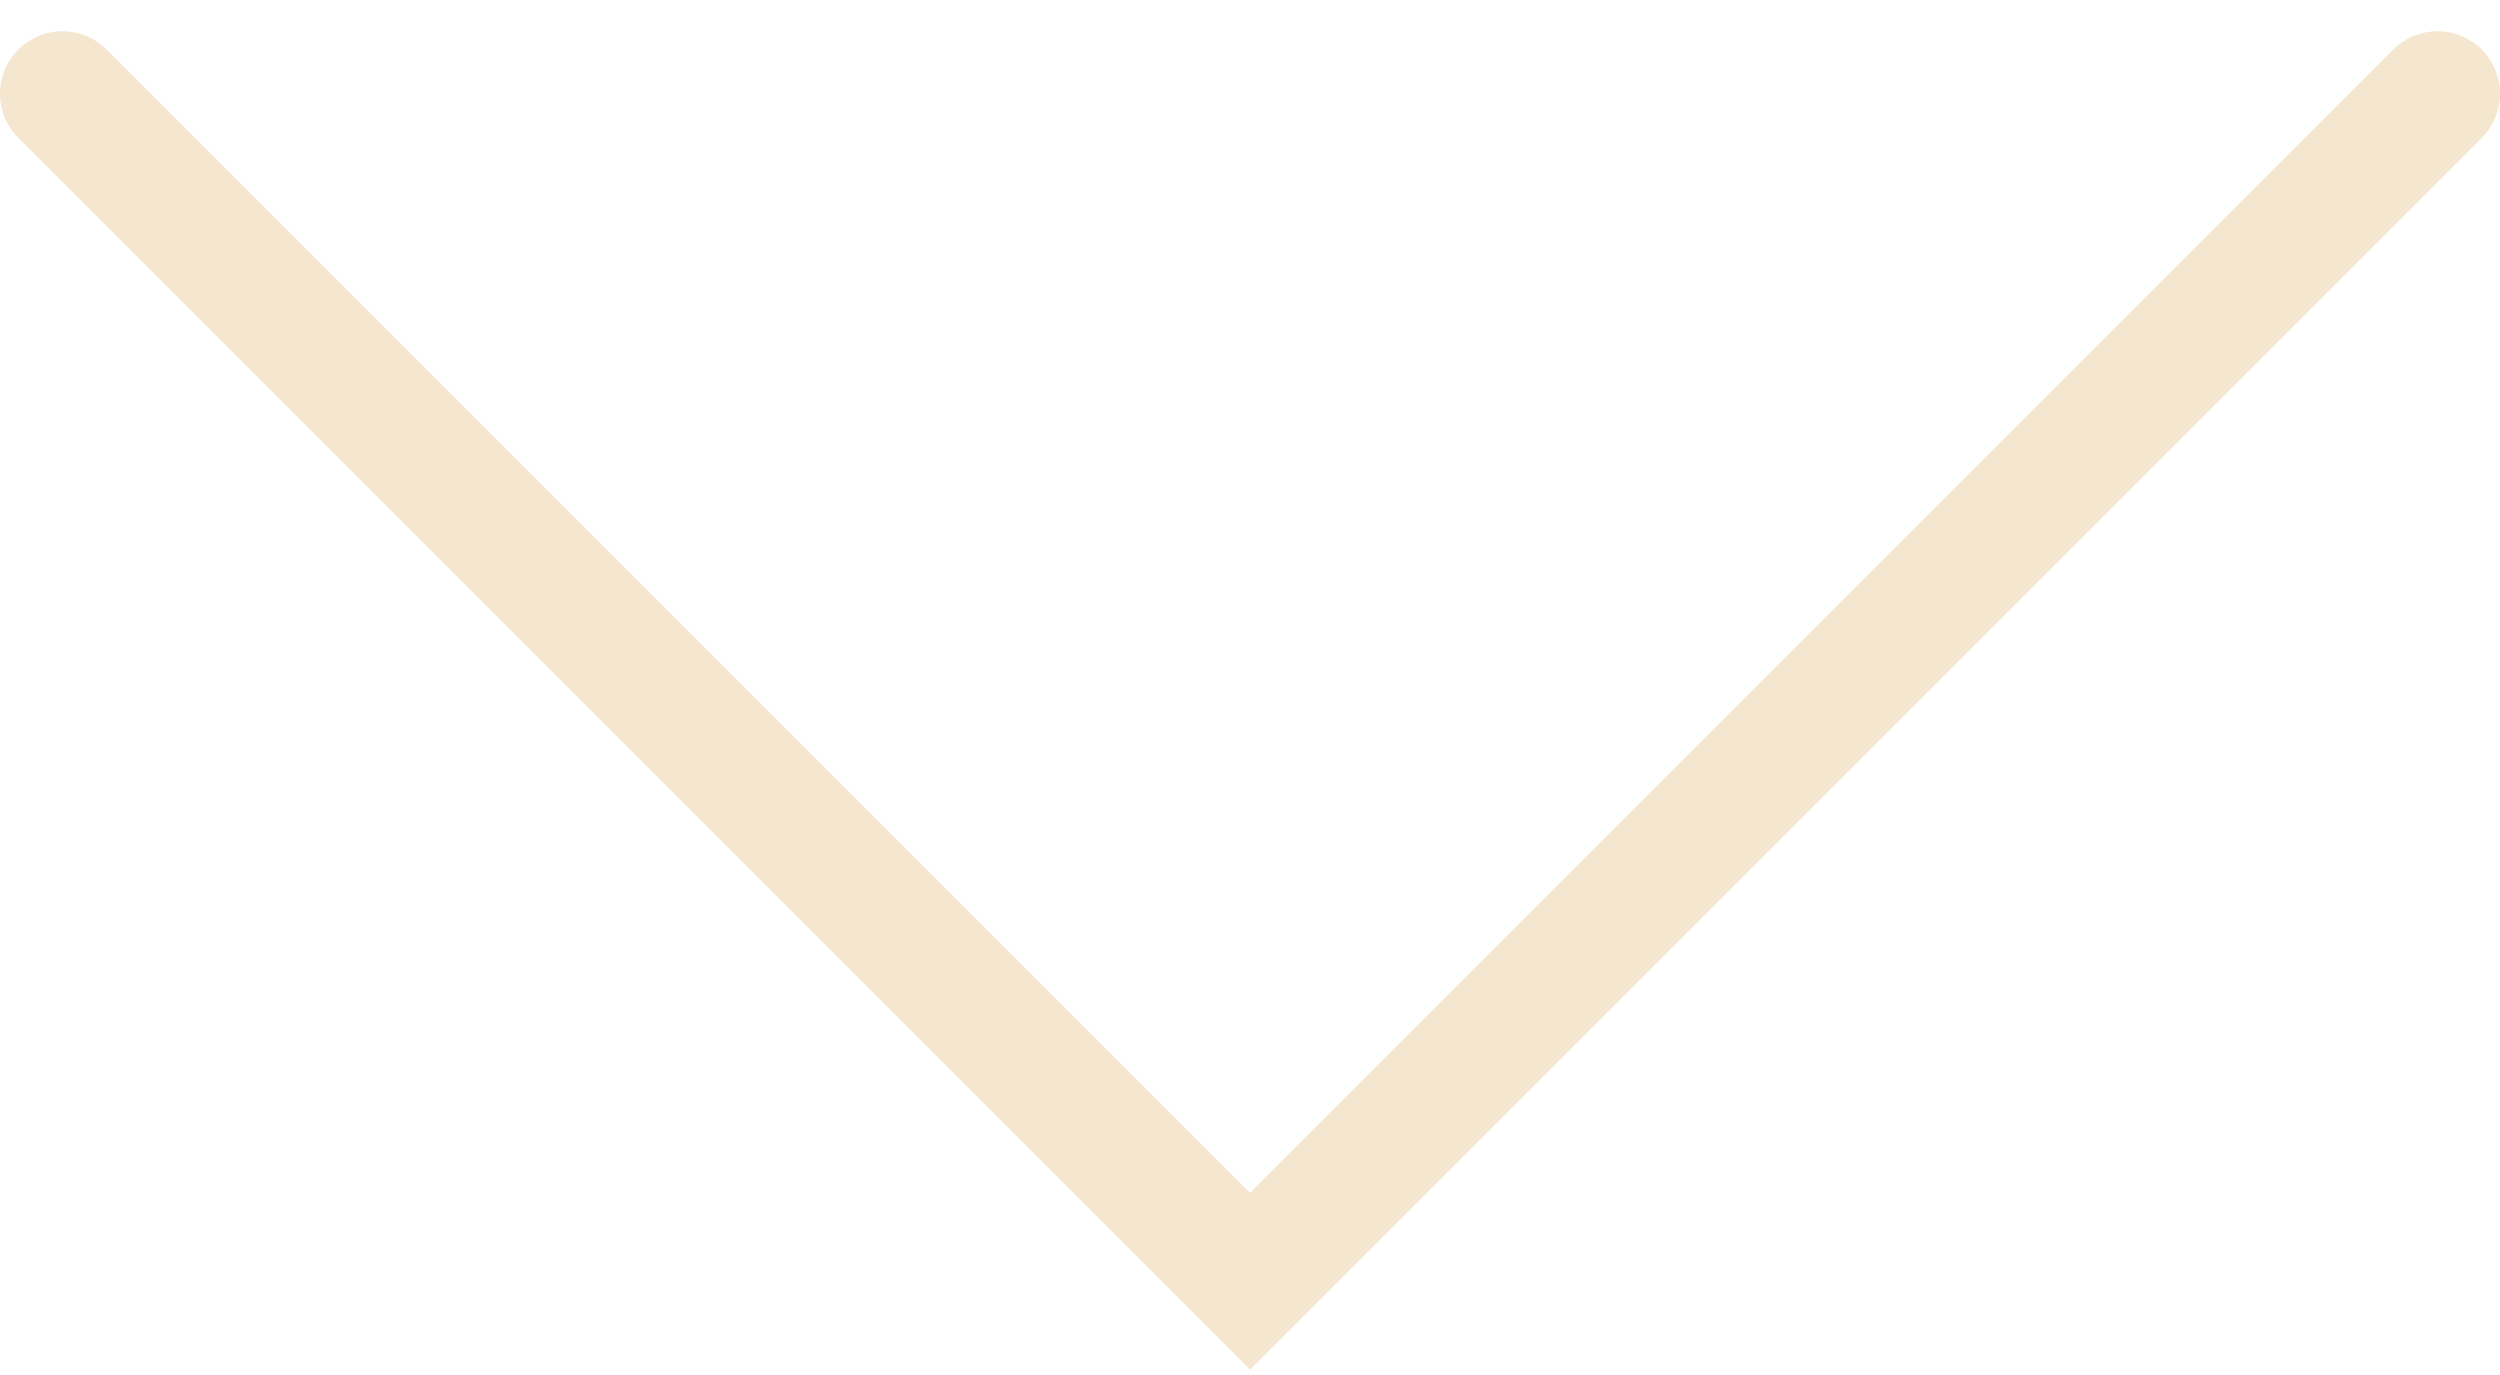
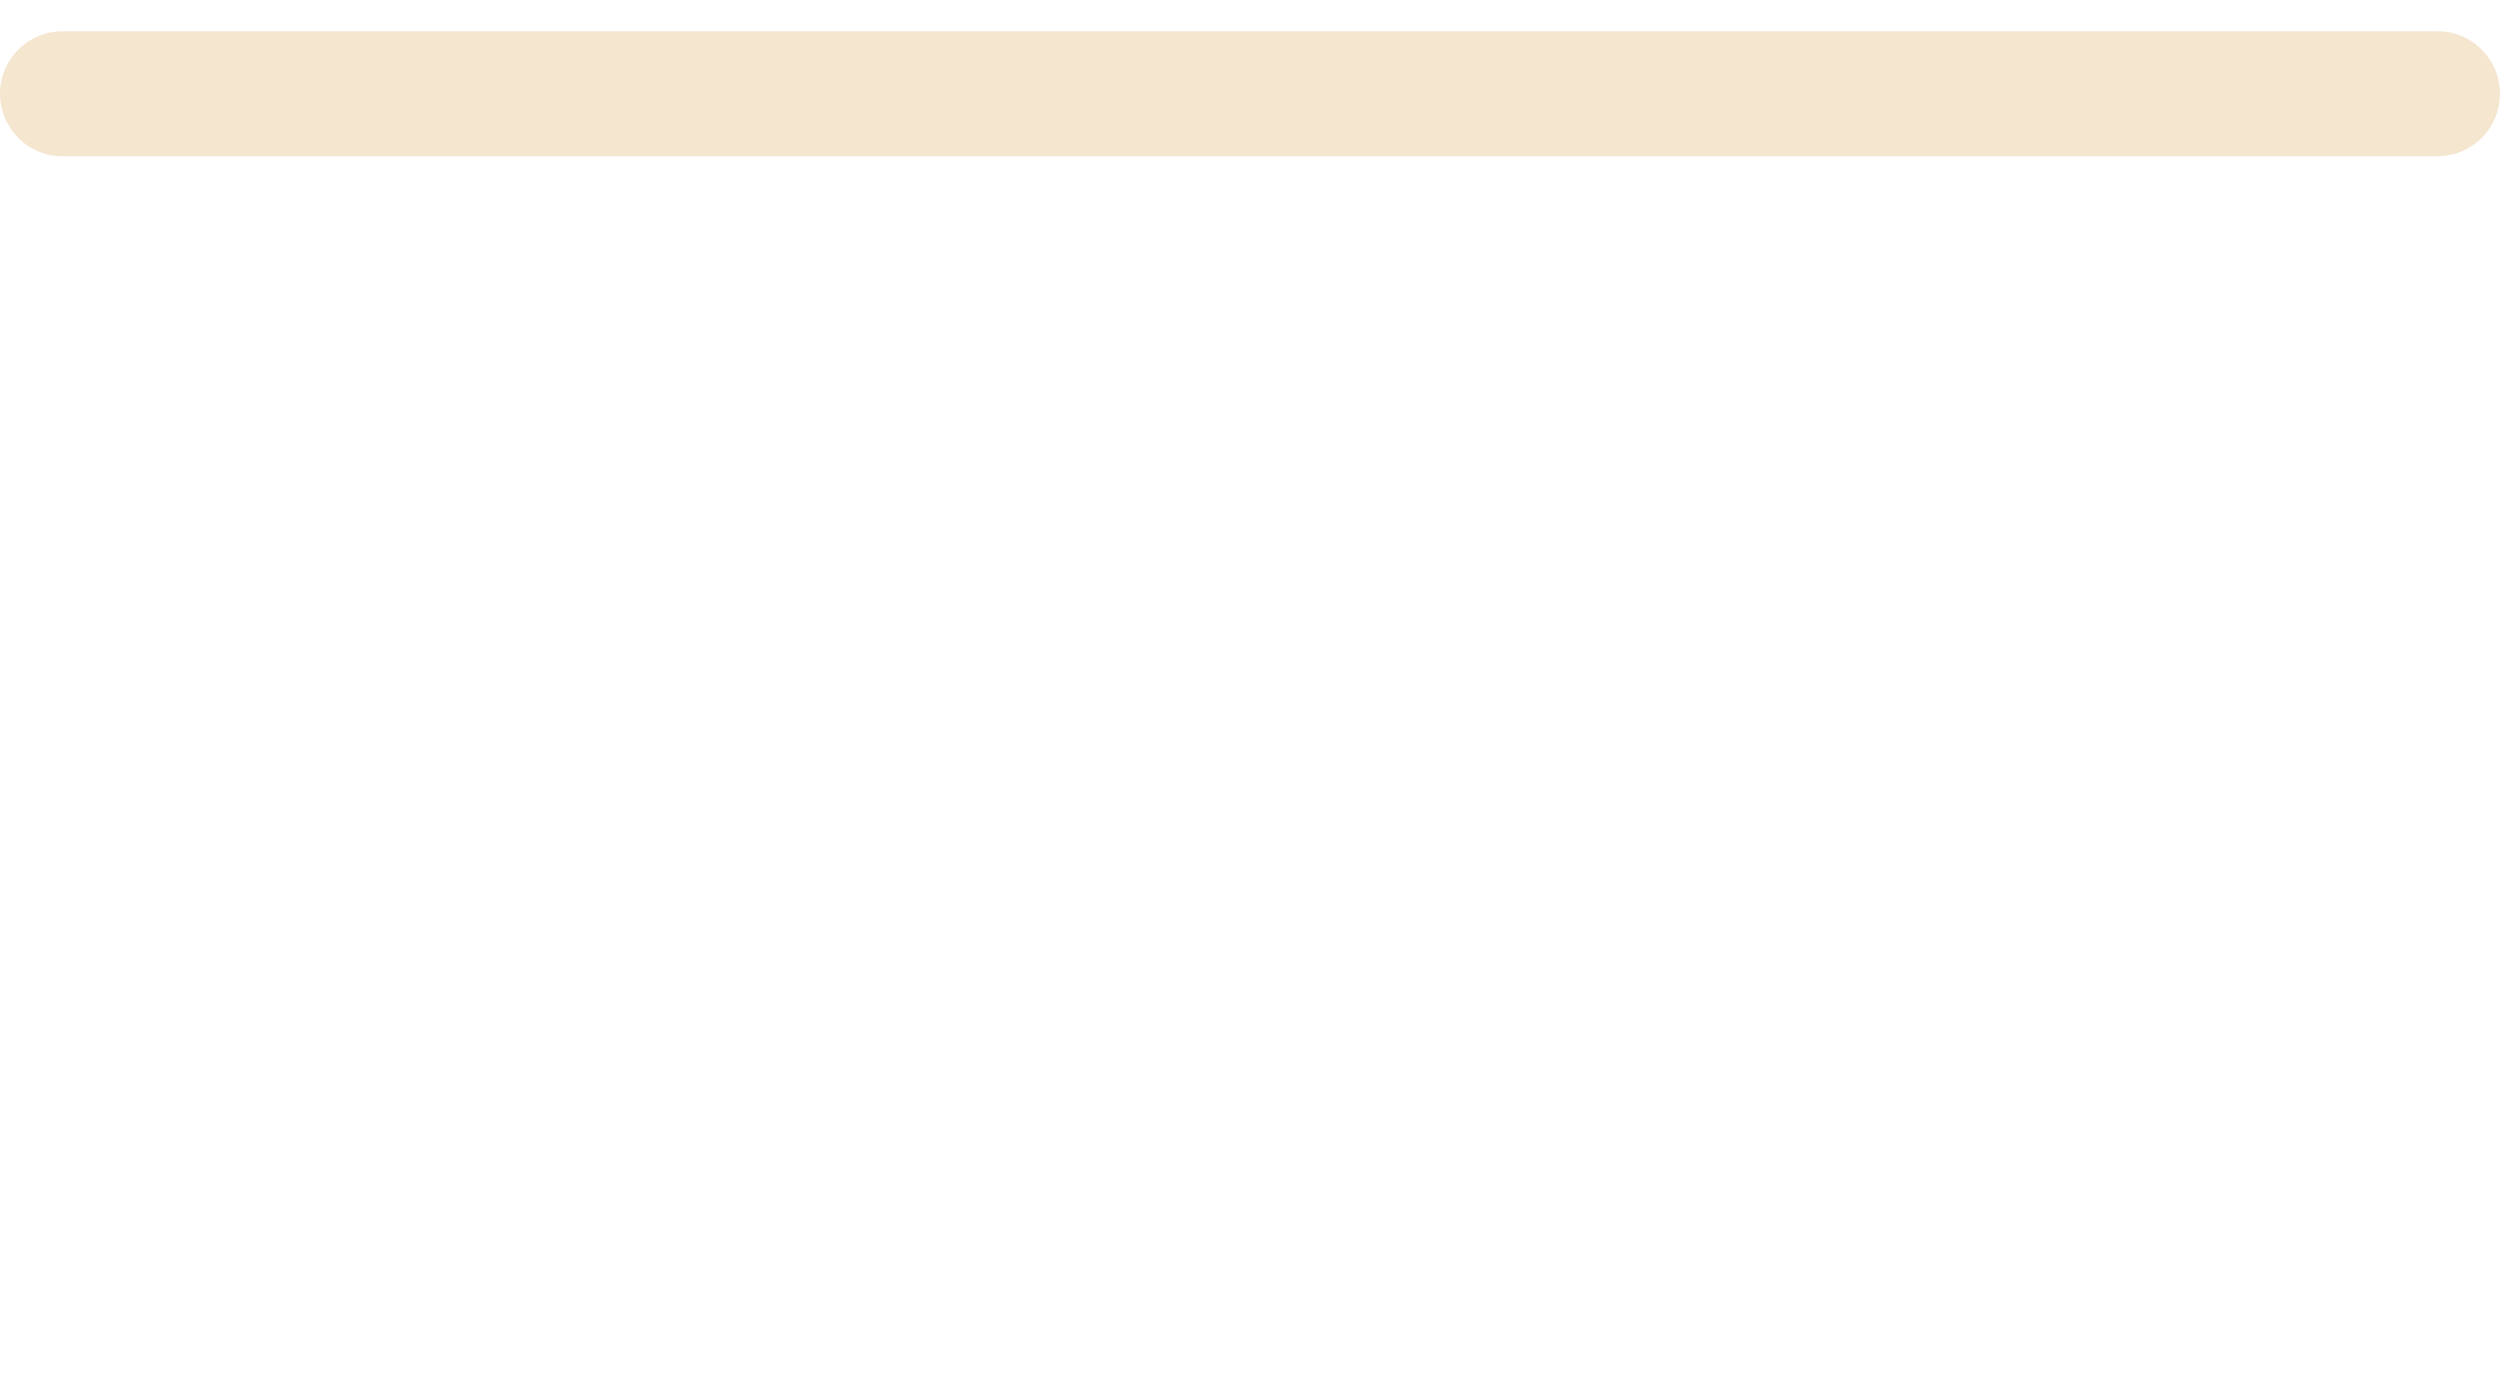
<svg xmlns="http://www.w3.org/2000/svg" width="40" height="22" viewBox="0 0 40 22" fill="none">
-   <path d="M39 1.5L20 20.5L1 1.5" stroke="#F5E6D0" stroke-width="2" stroke-linecap="round" />
+   <path d="M39 1.5L1 1.5" stroke="#F5E6D0" stroke-width="2" stroke-linecap="round" />
</svg>